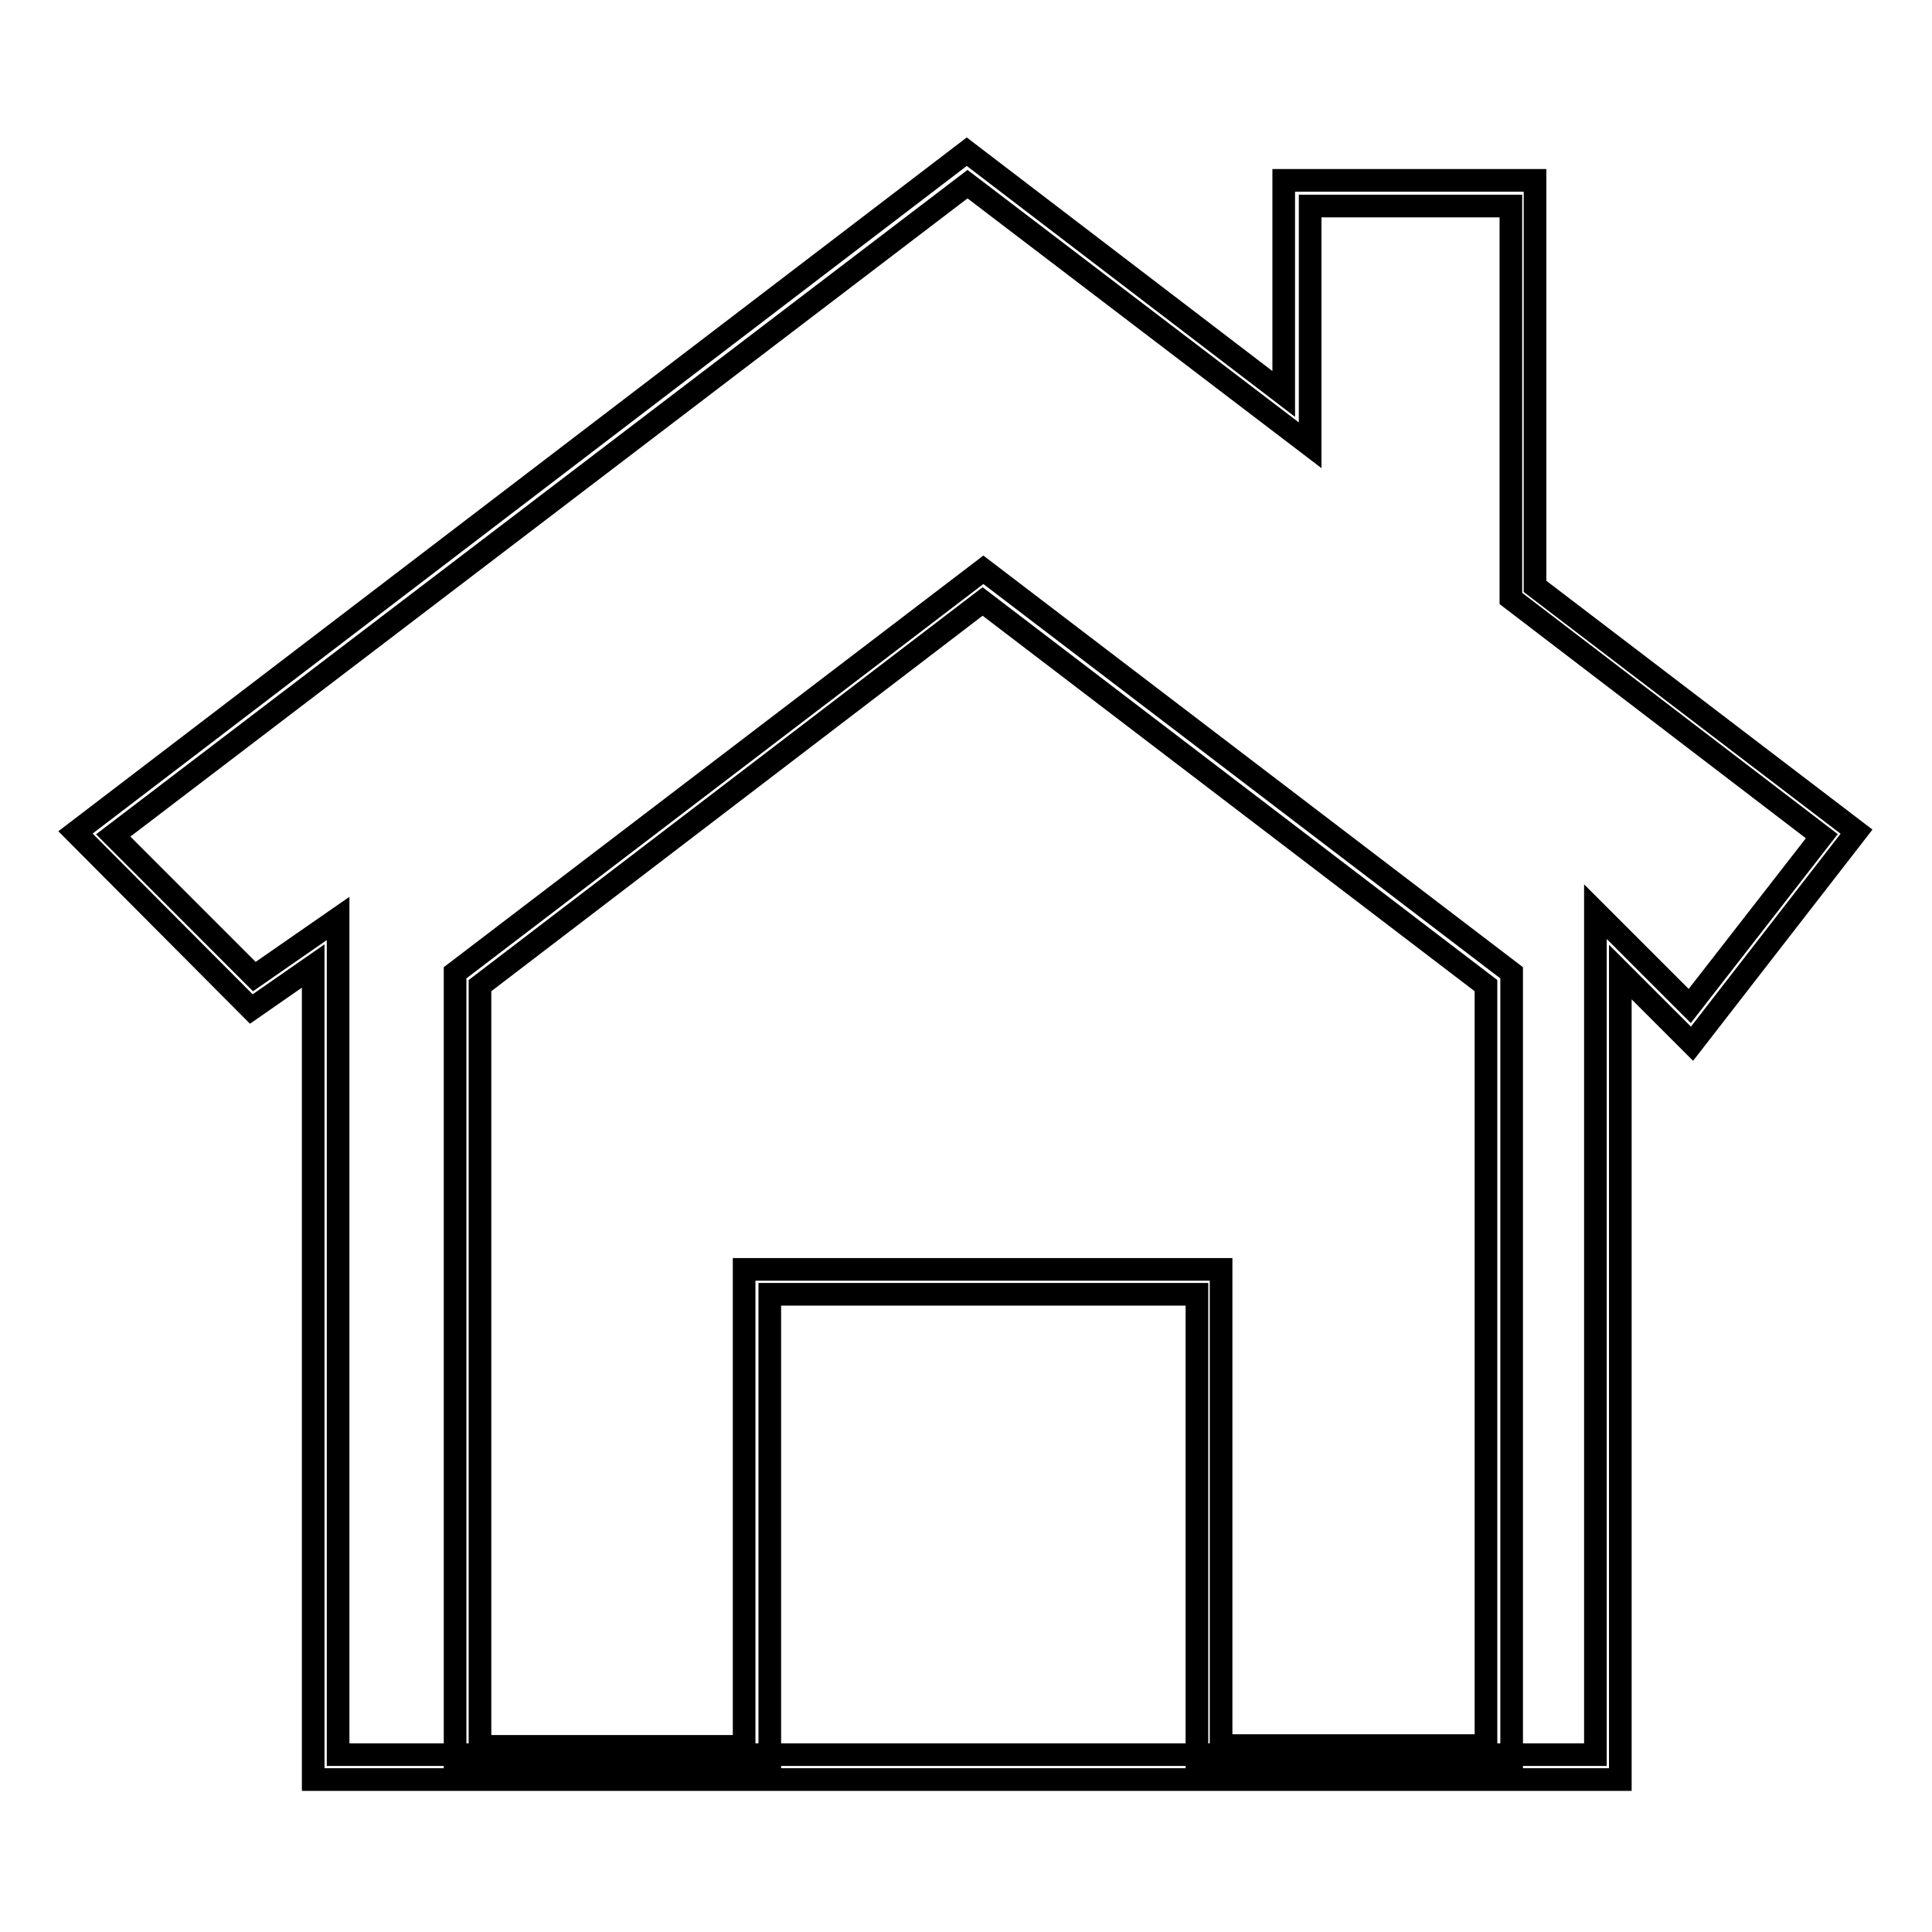
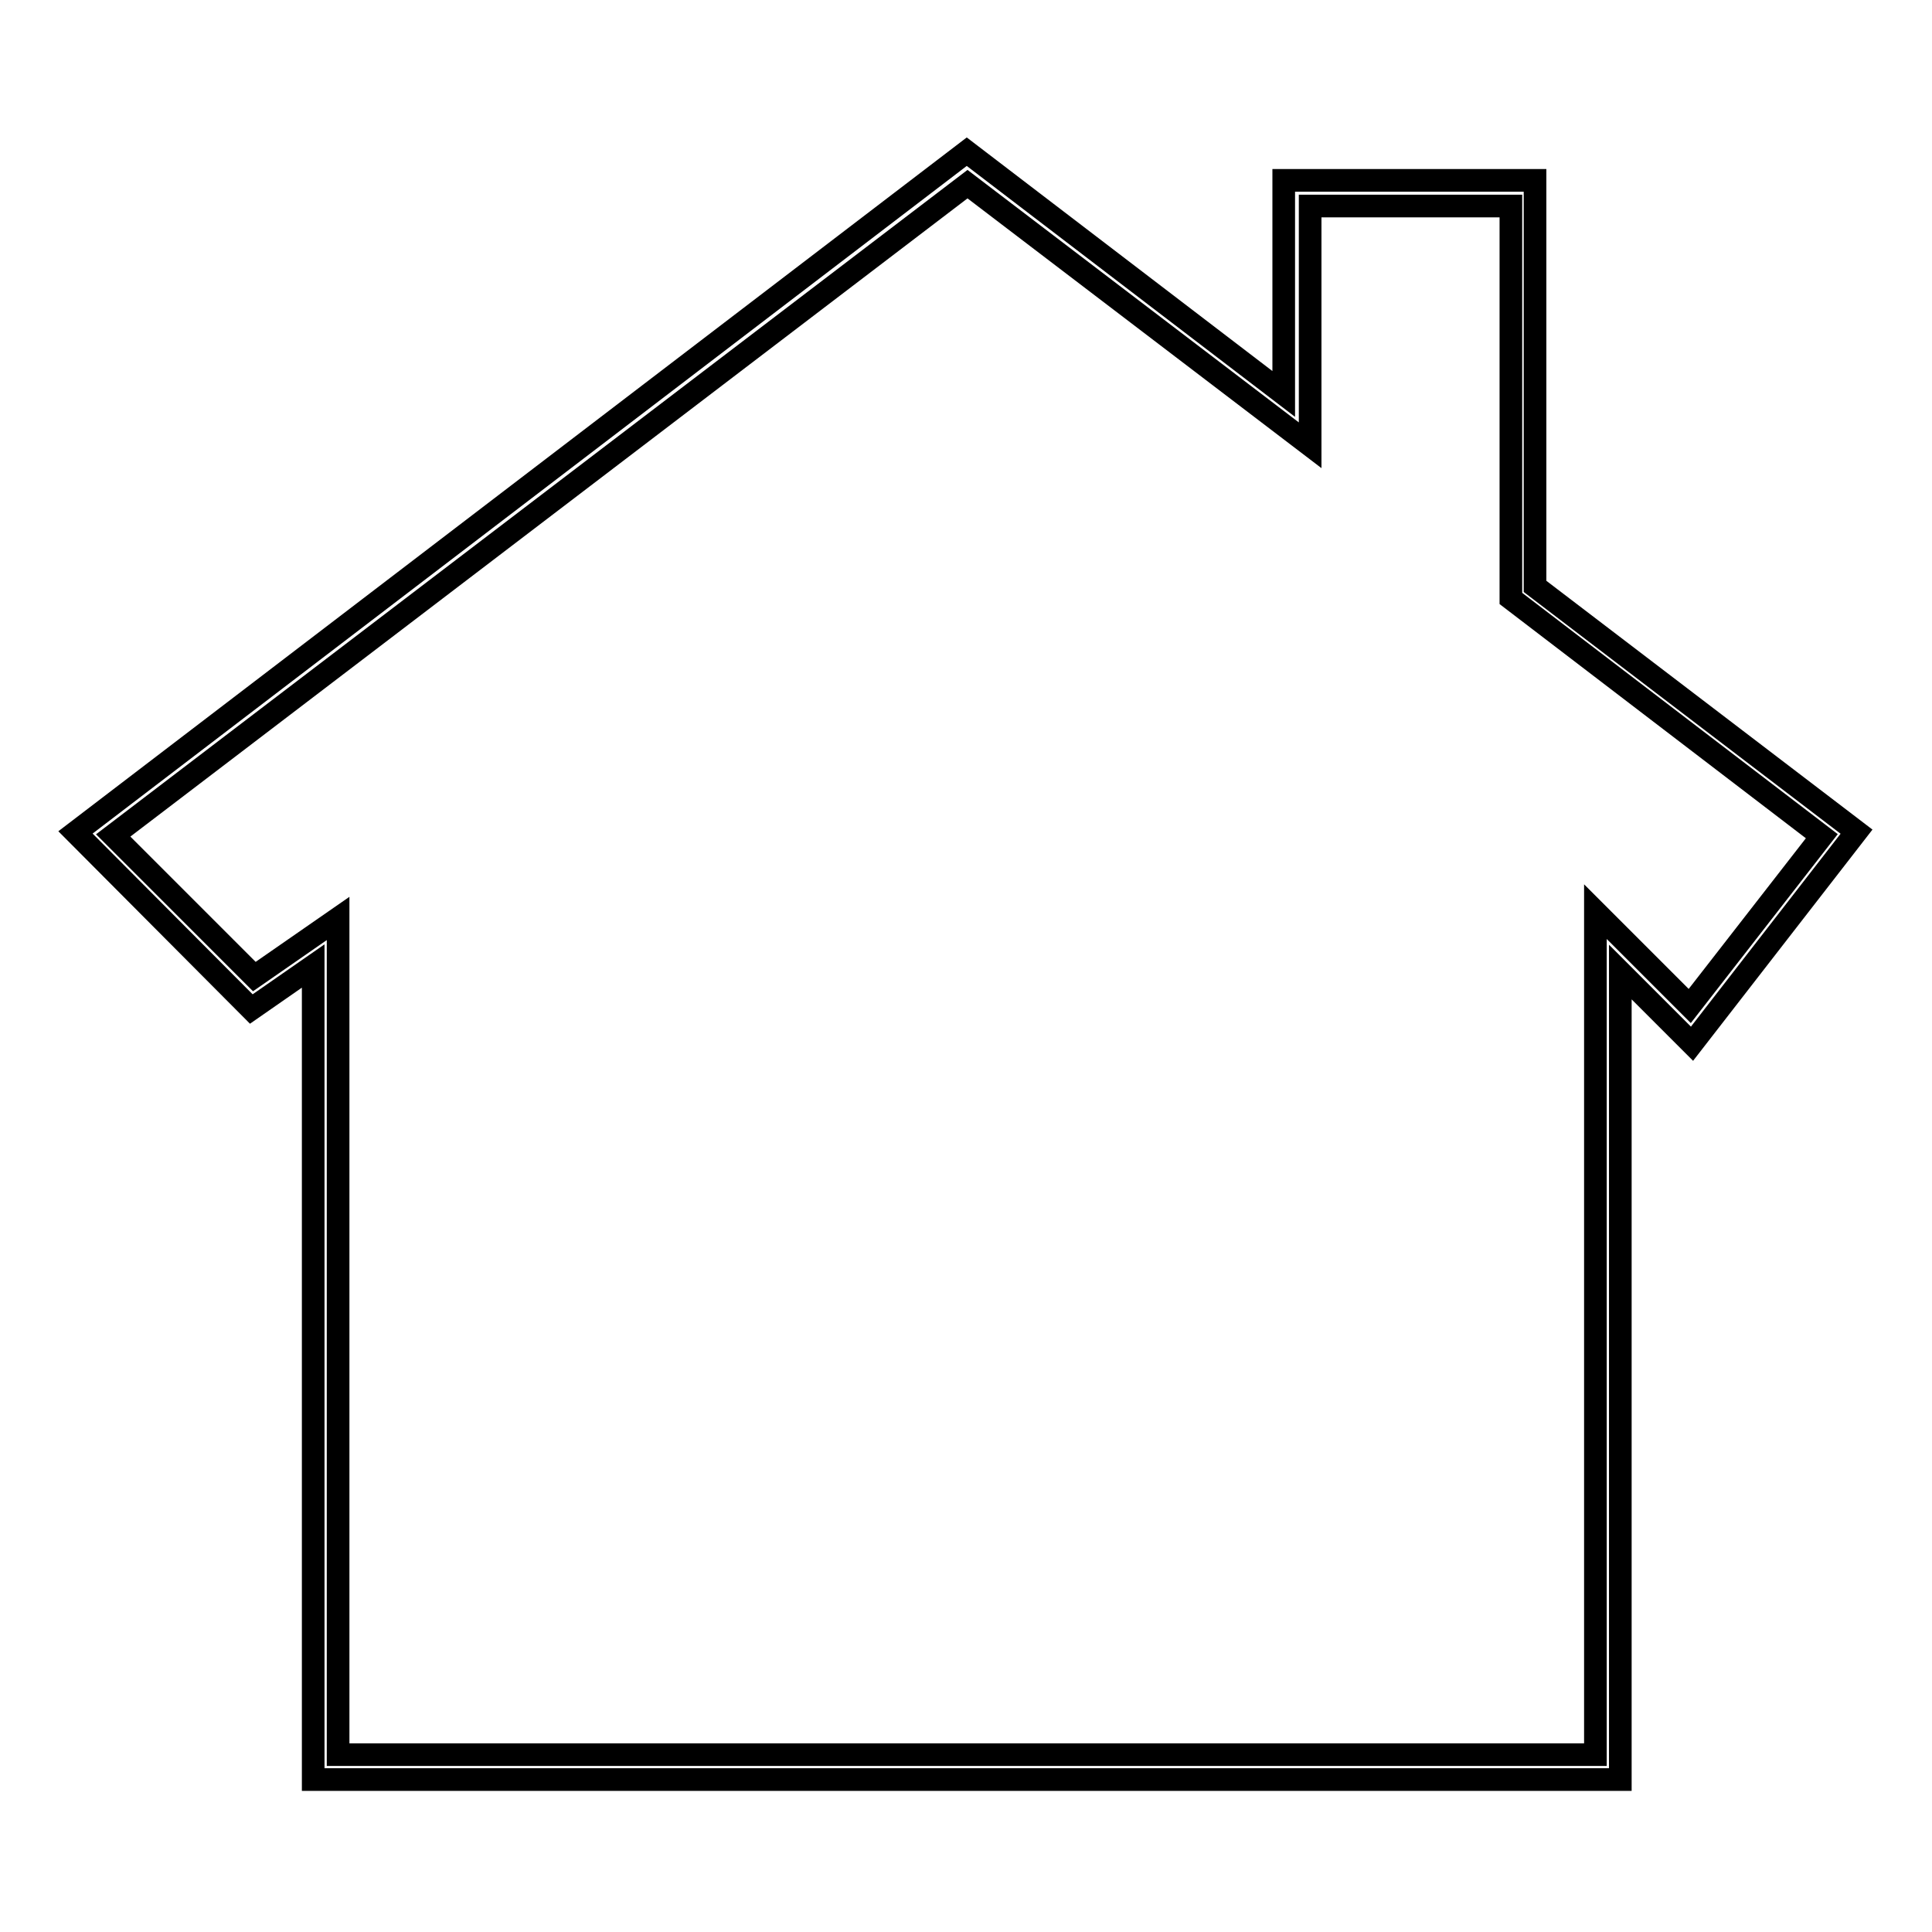
<svg xmlns="http://www.w3.org/2000/svg" version="1.1" x="0px" y="0px" viewBox="0 0 256 256" enable-background="new 0 0 256 256" xml:space="preserve">
  <g>
    <g>
      <path stroke-width="3" fill-opacity="0" stroke="#000000" d="M214.7,235.8H41.5V128l-8.2,5.7L10,110.3l118.1-90.2l42,32.1V23.9h33.3v53.8l42.6,32.5l-21.8,28.1l-9.5-9.5L214.7,235.8L214.7,235.8z M44.8,232.5h166.6V120.8l12.5,12.5l17.5-22.5l-41.2-31.5V27.3h-26.6V59l-45.4-34.6L15,110.7l18.7,18.7l11.1-7.7V232.5L44.8,232.5z" />
-       <path stroke-width="3" fill-opacity="0" stroke="#000000" d="M200.3,234.7h-41.7v-63.2H102v63.2H60.3V128.9l70-53.4l70,53.4V234.7L200.3,234.7z M161.9,231.3h35V130.6l-66.7-50.9l-66.6,50.9v100.8h35v-63.2h63.2V231.3z" />
    </g>
  </g>
</svg>